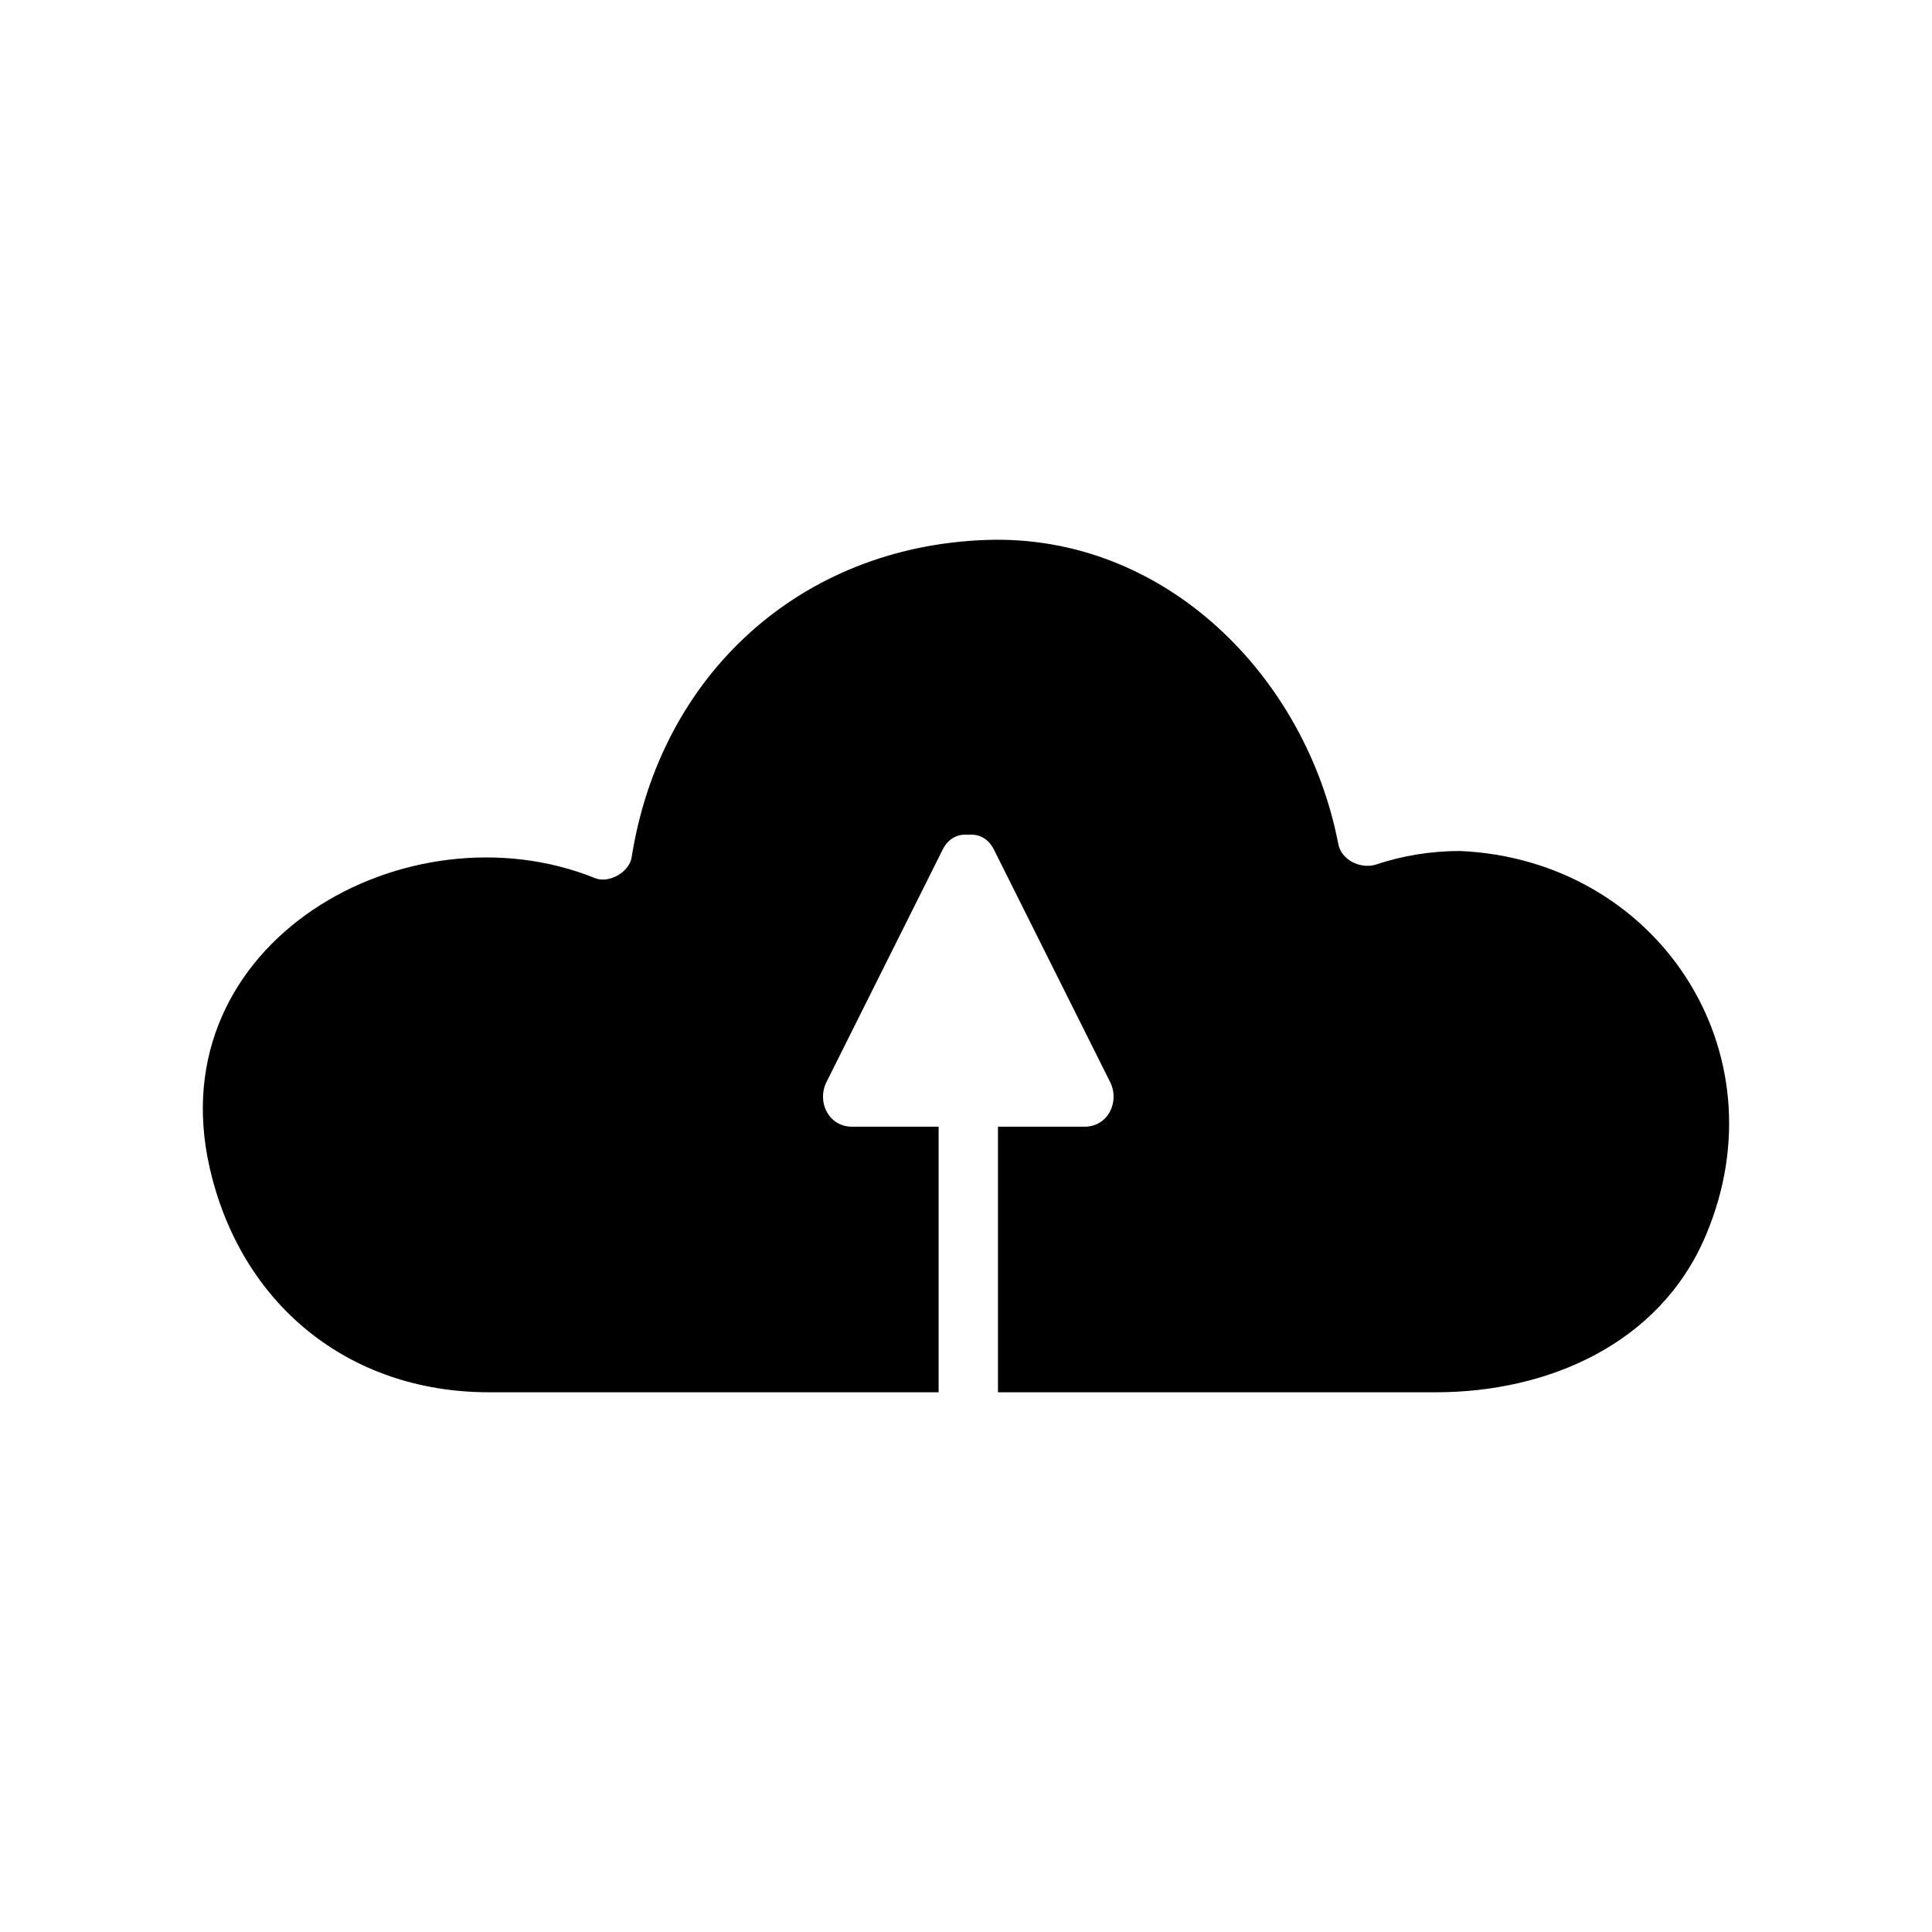
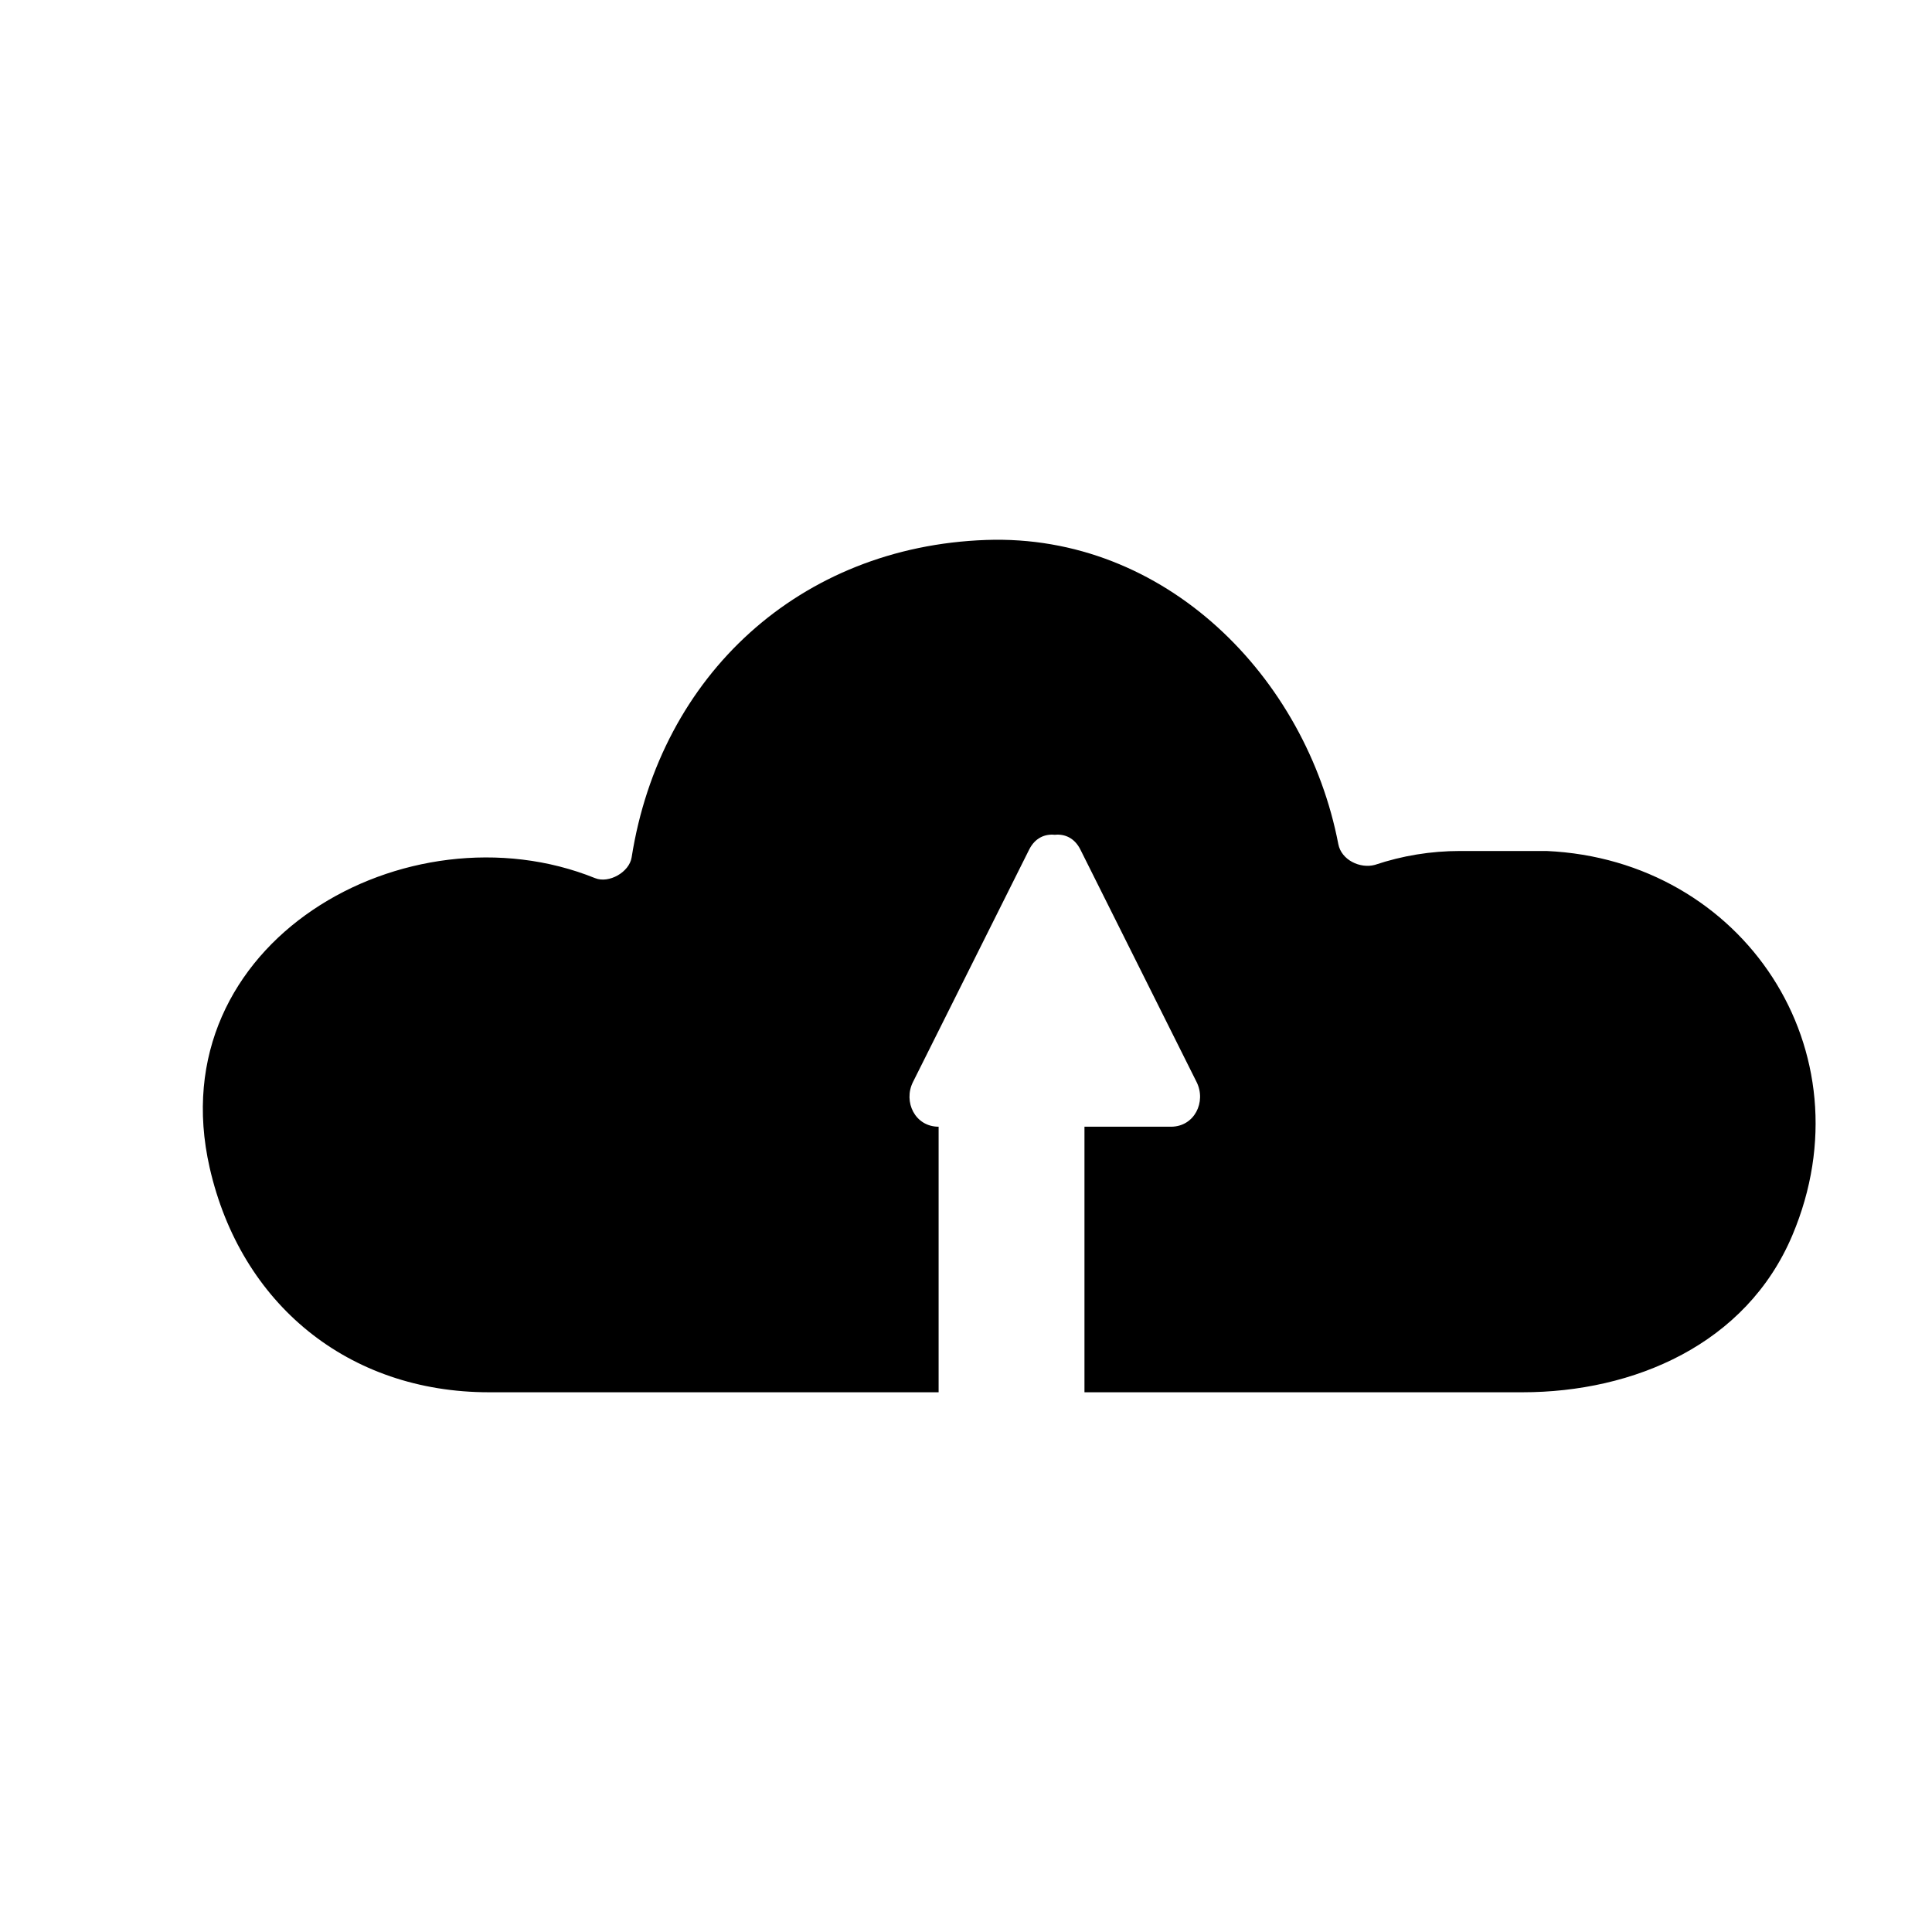
<svg xmlns="http://www.w3.org/2000/svg" fill="#000000" width="800px" height="800px" version="1.1" viewBox="144 144 512 512">
-   <path d="m530.95 369.52c-7.762 0.004-15.289 1.234-22.594 3.68-3.891 1.059-8.875-1.27-9.688-5.496-8.508-44.281-45.871-82.305-93.367-80.609-49.277 1.758-86.305 35.77-93.914 84.125-0.613 3.906-6.008 6.981-9.684 5.496-49.637-20.035-115.77 16.895-102.14 76.742 8.234 36.152 36.75 59.508 74.039 59.508h119.14v-70.375h-22.918c-6.262 0-9.414-6.613-6.797-11.844 10.266-20.531 20.523-41.055 30.789-61.59 1.562-3.129 4.199-4.199 6.797-3.93 2.598-0.27 5.231 0.805 6.789 3.93 10.266 20.535 20.531 41.059 30.789 61.59 2.617 5.231-0.539 11.844-6.797 11.844h-22.918v70.375h116.07c29.504 0 59.297-12.676 71.516-41.574 20.684-48.895-13.02-99.531-65.113-101.87z" />
+   <path d="m530.95 369.52c-7.762 0.004-15.289 1.234-22.594 3.68-3.891 1.059-8.875-1.27-9.688-5.496-8.508-44.281-45.871-82.305-93.367-80.609-49.277 1.758-86.305 35.77-93.914 84.125-0.613 3.906-6.008 6.981-9.684 5.496-49.637-20.035-115.77 16.895-102.14 76.742 8.234 36.152 36.75 59.508 74.039 59.508h119.14v-70.375c-6.262 0-9.414-6.613-6.797-11.844 10.266-20.531 20.523-41.055 30.789-61.59 1.562-3.129 4.199-4.199 6.797-3.93 2.598-0.27 5.231 0.805 6.789 3.93 10.266 20.535 20.531 41.059 30.789 61.59 2.617 5.231-0.539 11.844-6.797 11.844h-22.918v70.375h116.07c29.504 0 59.297-12.676 71.516-41.574 20.684-48.895-13.02-99.531-65.113-101.87z" />
</svg>